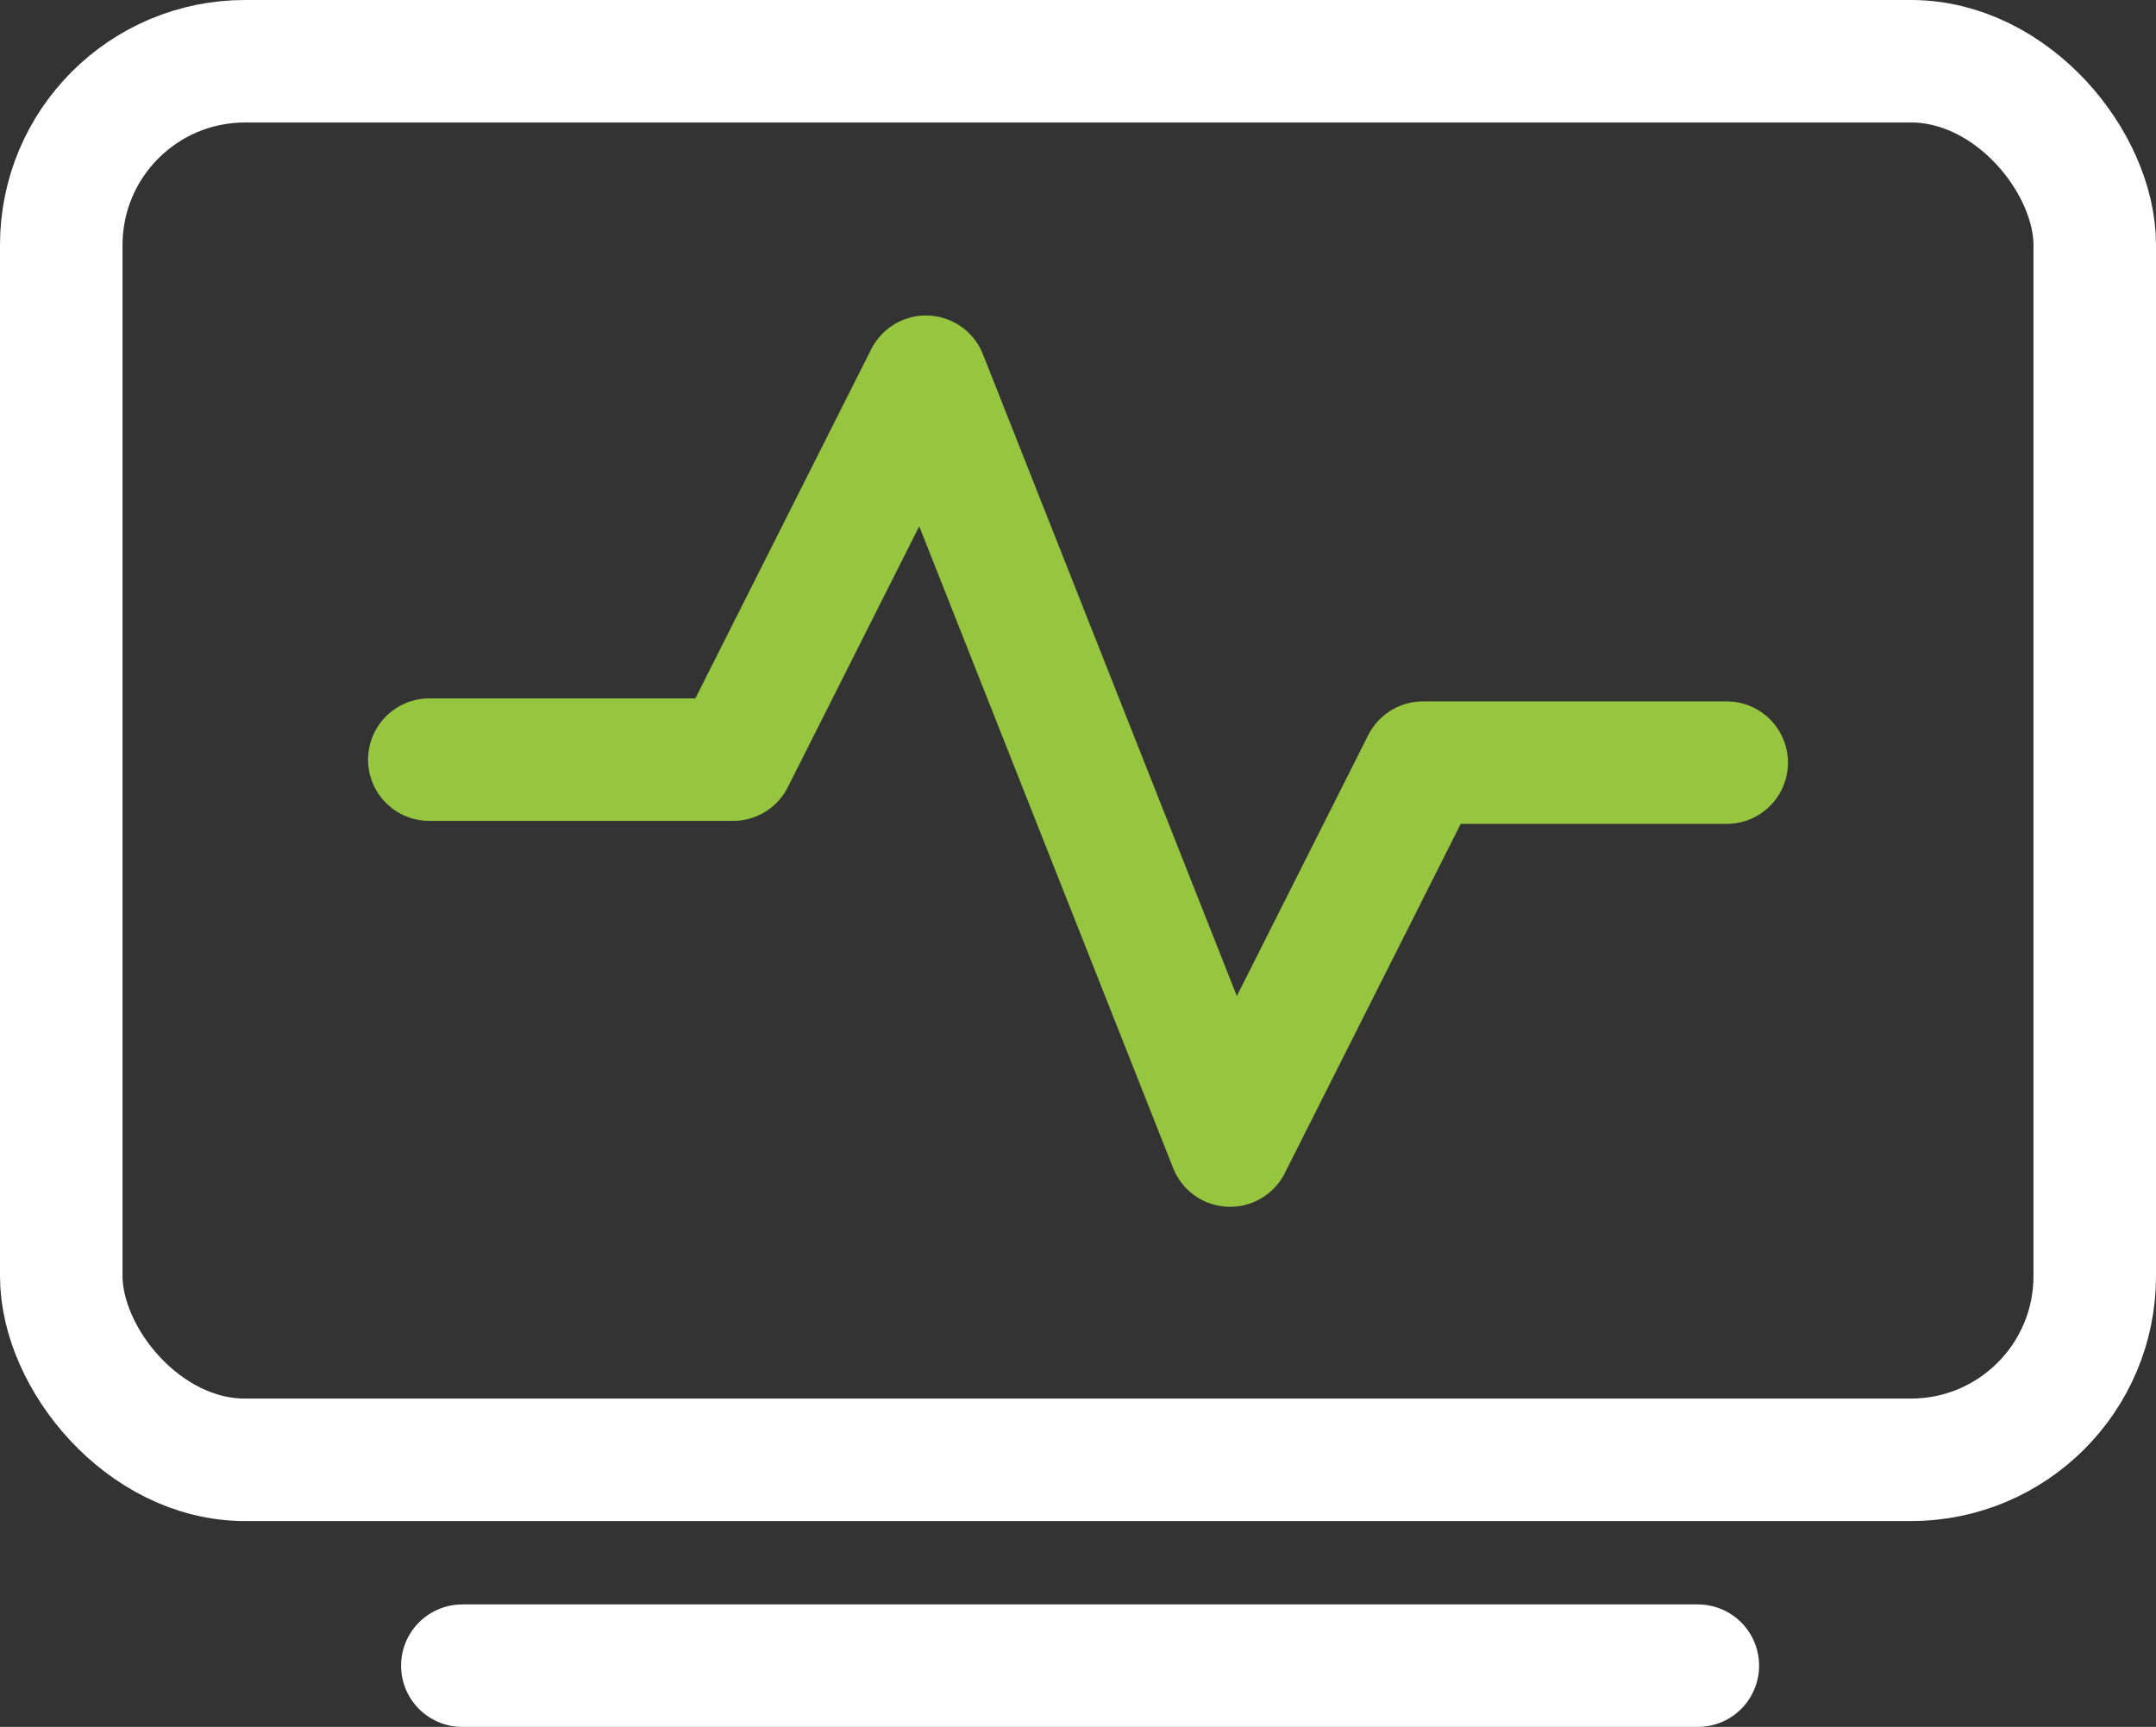
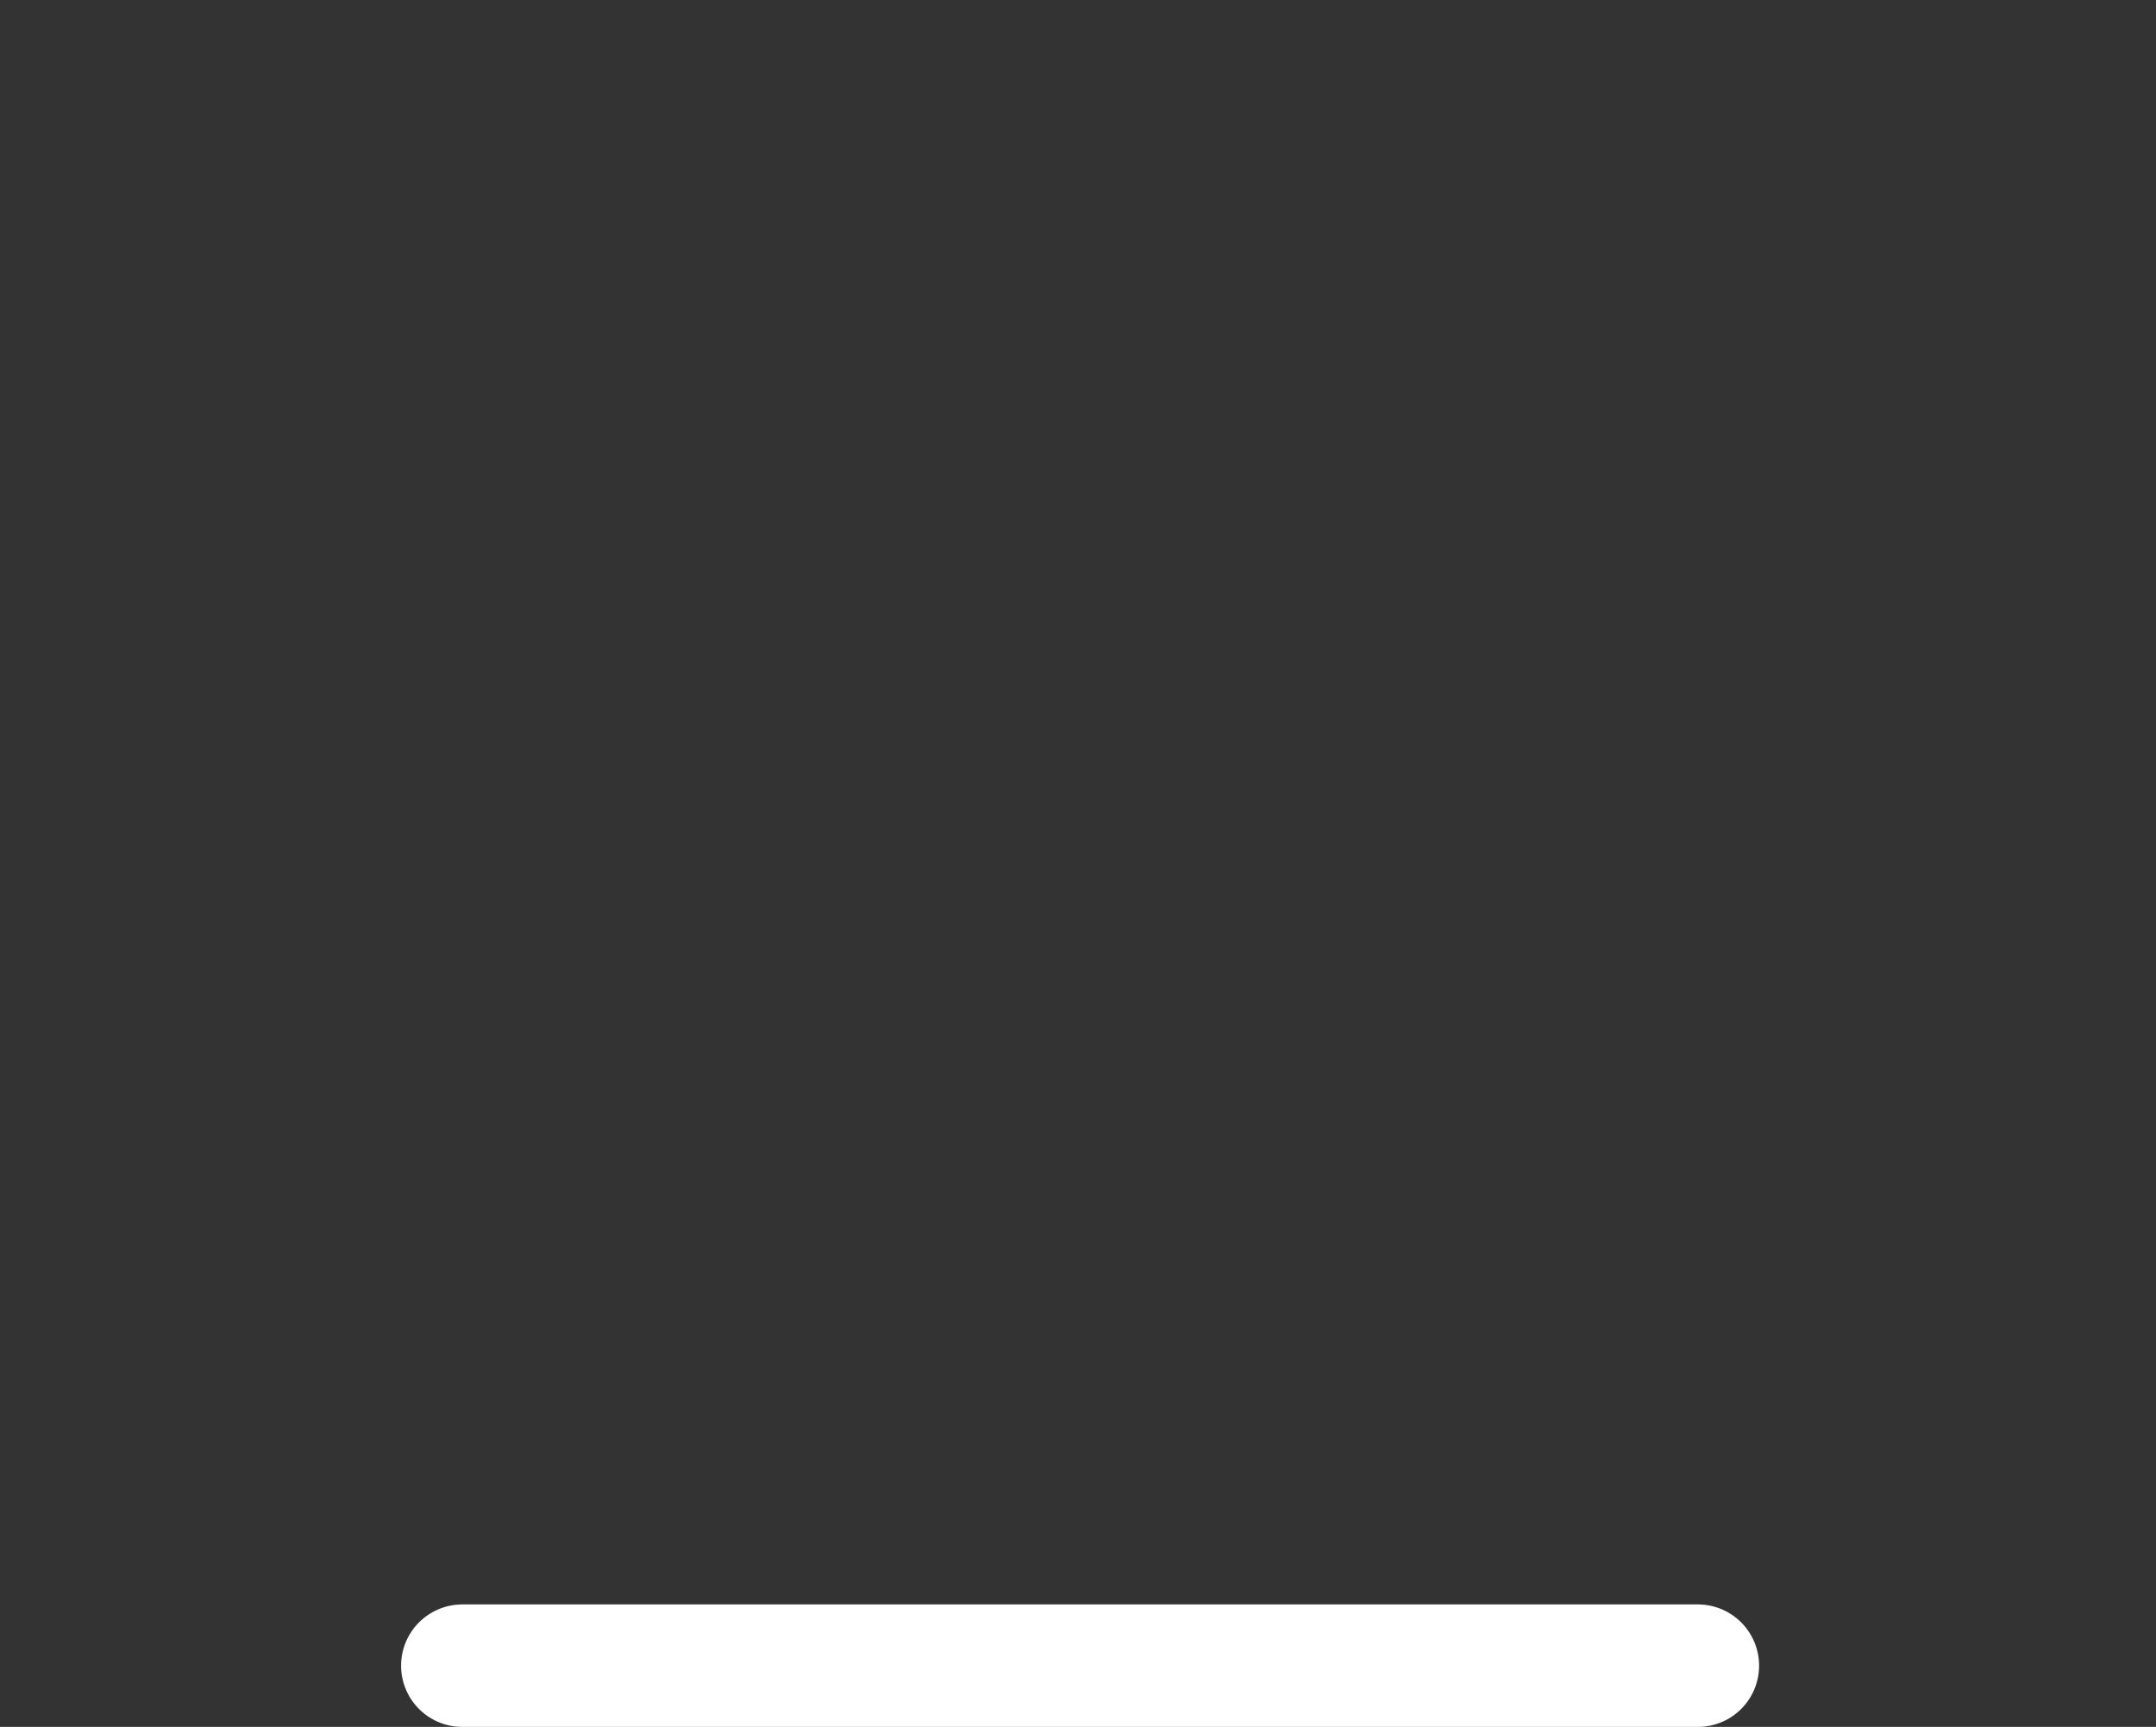
<svg xmlns="http://www.w3.org/2000/svg" width="35.194" height="28.196" viewBox="0 0 35.194 28.196">
  <rect x="0" y="0" width="35.194" height="28.196" fill="#333333" stroke="none" />
  <g id="Group_17454" data-name="Group 17454" transform="translate(-17239.453 -3231.176)">
-     <rect id="Rectangle_5844" data-name="Rectangle 5844" width="33.194" height="22.835" rx="3" transform="translate(17240.453 3232.176)" fill="none" stroke="#fff" stroke-linecap="round" stroke-linejoin="round" stroke-width="2" />
    <line id="Line_193" data-name="Line 193" x2="20.168" transform="translate(17247 3258.372)" fill="none" stroke="#fff" stroke-linecap="round" stroke-linejoin="round" stroke-width="2" />
-     <path id="Path_6303" data-name="Path 6303" d="M898.528,71.878H893.57l-3.148,6.252-4.965-12.553-3.148,6.252H877.35" transform="translate(16369.111 3171.75)" fill="none" stroke="#96c63f" stroke-linecap="round" stroke-linejoin="round" stroke-width="2" />
  </g>
</svg>